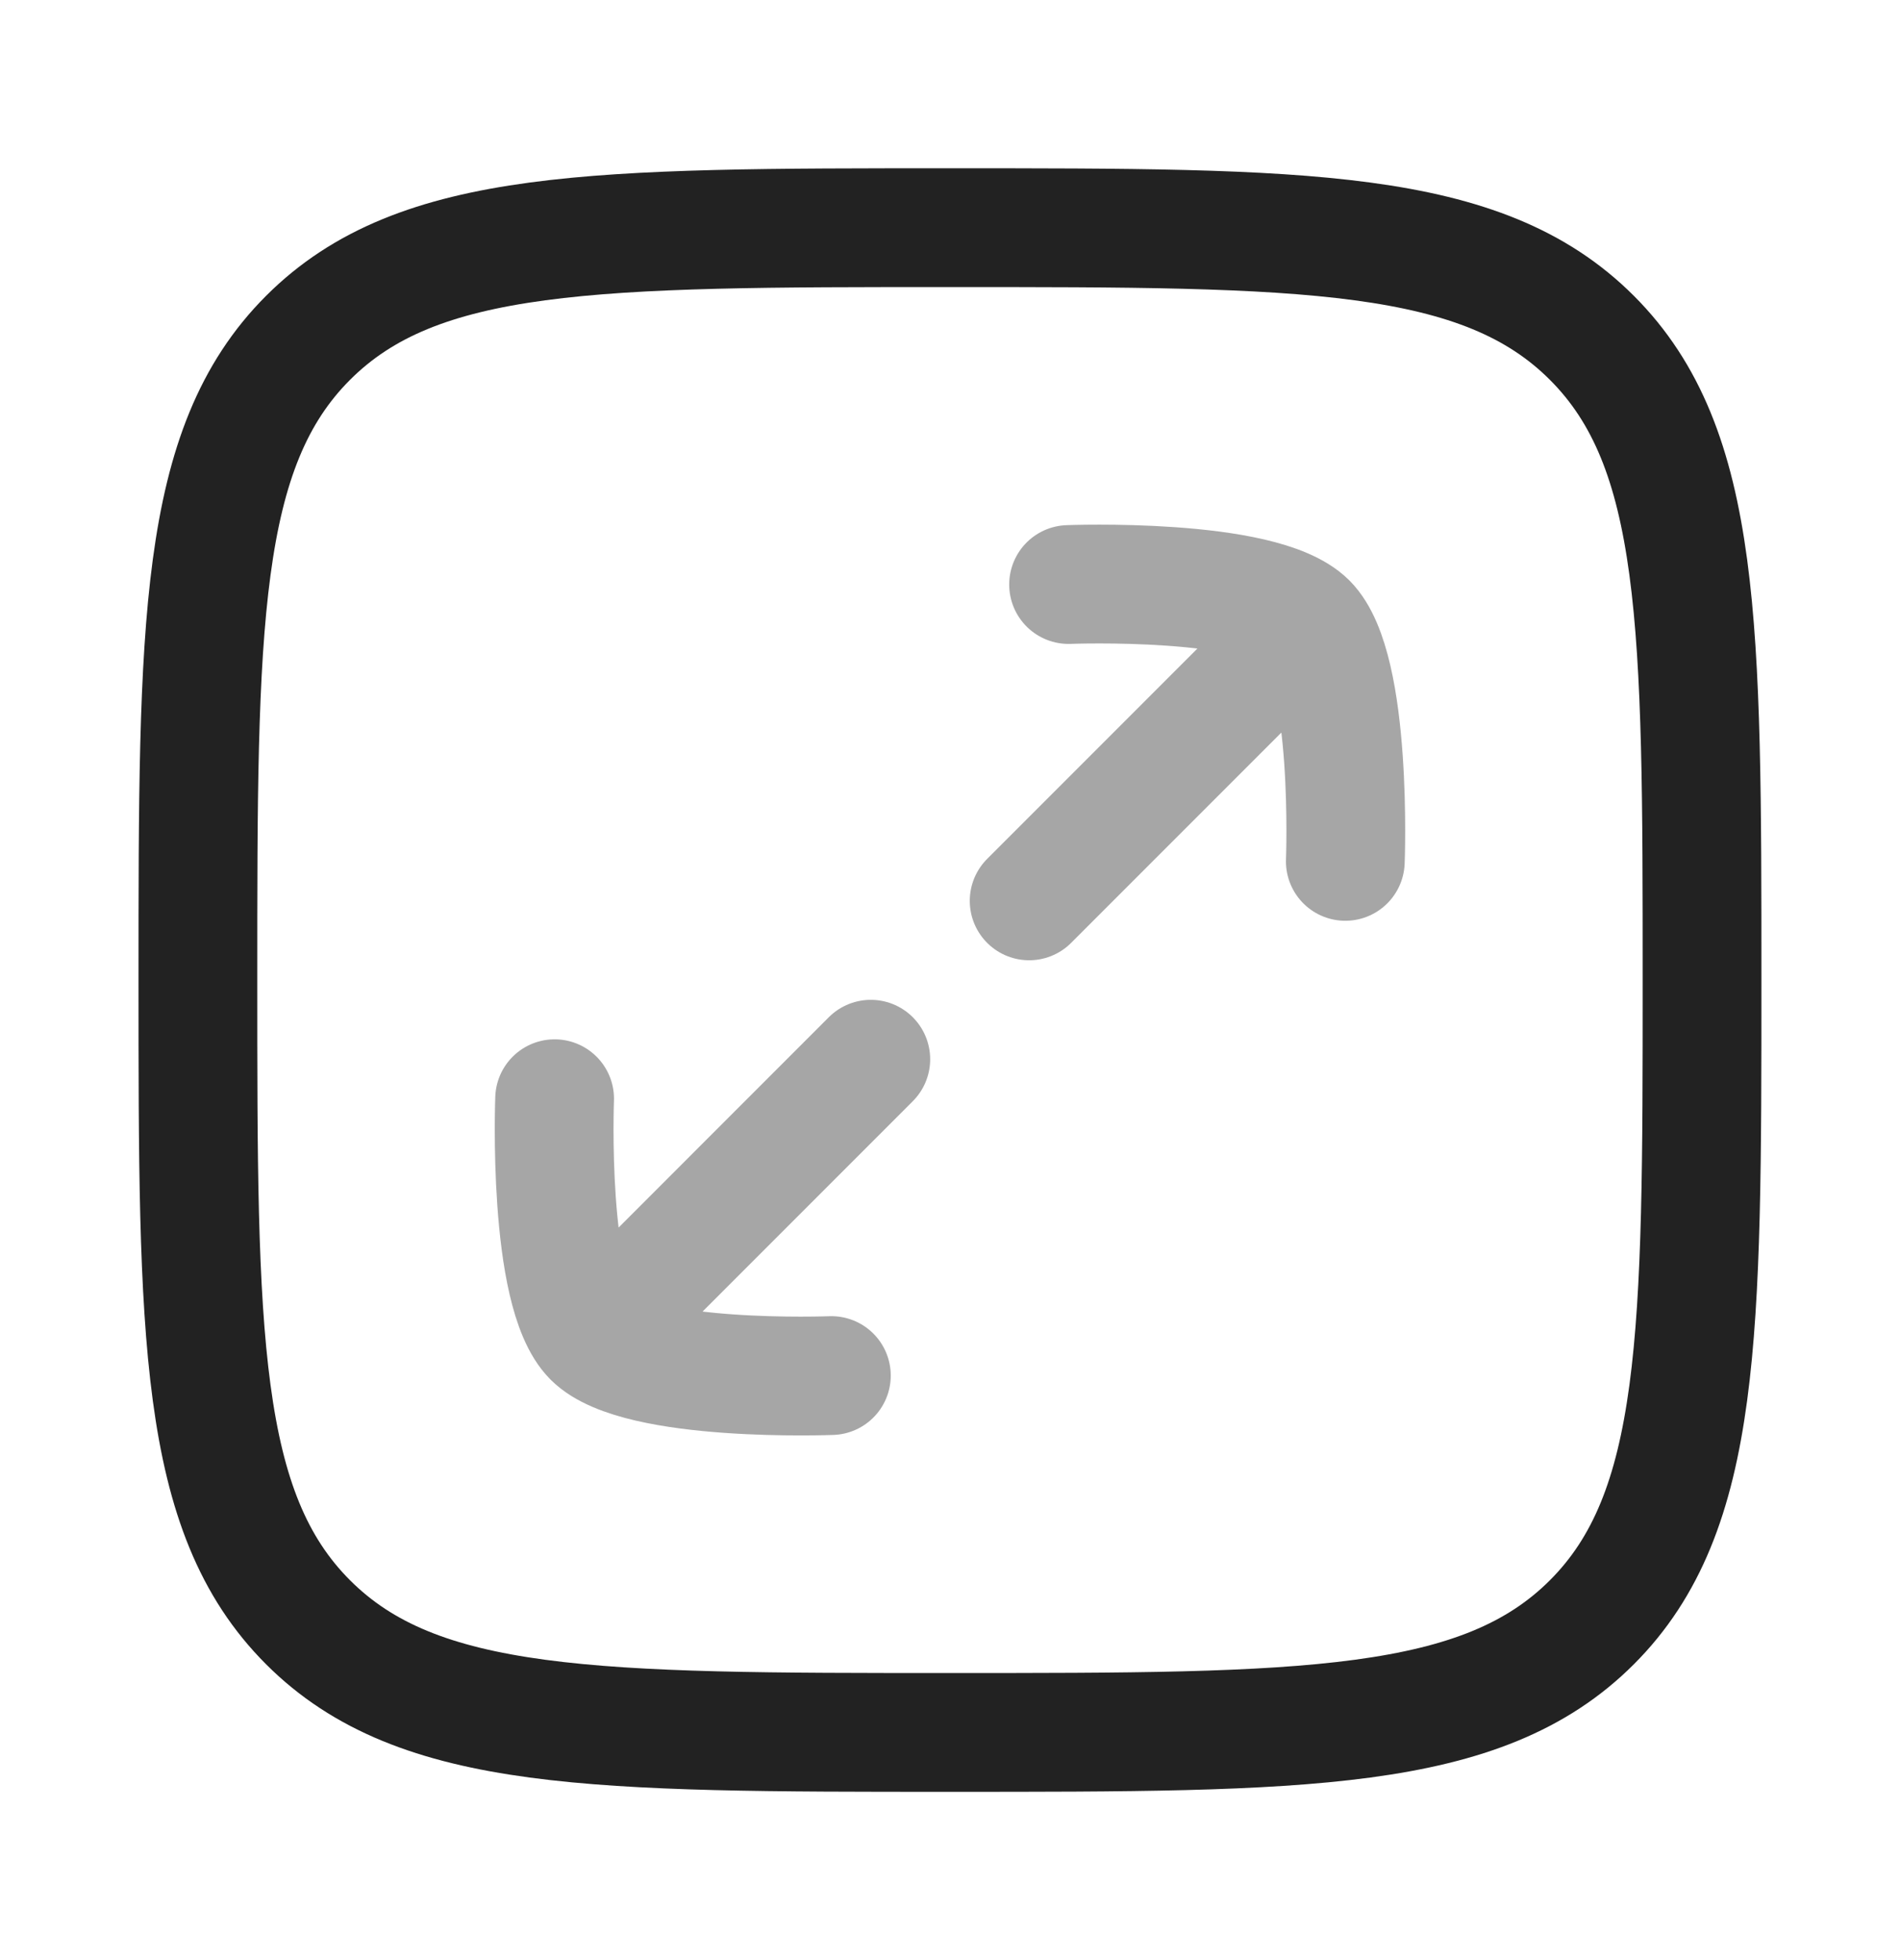
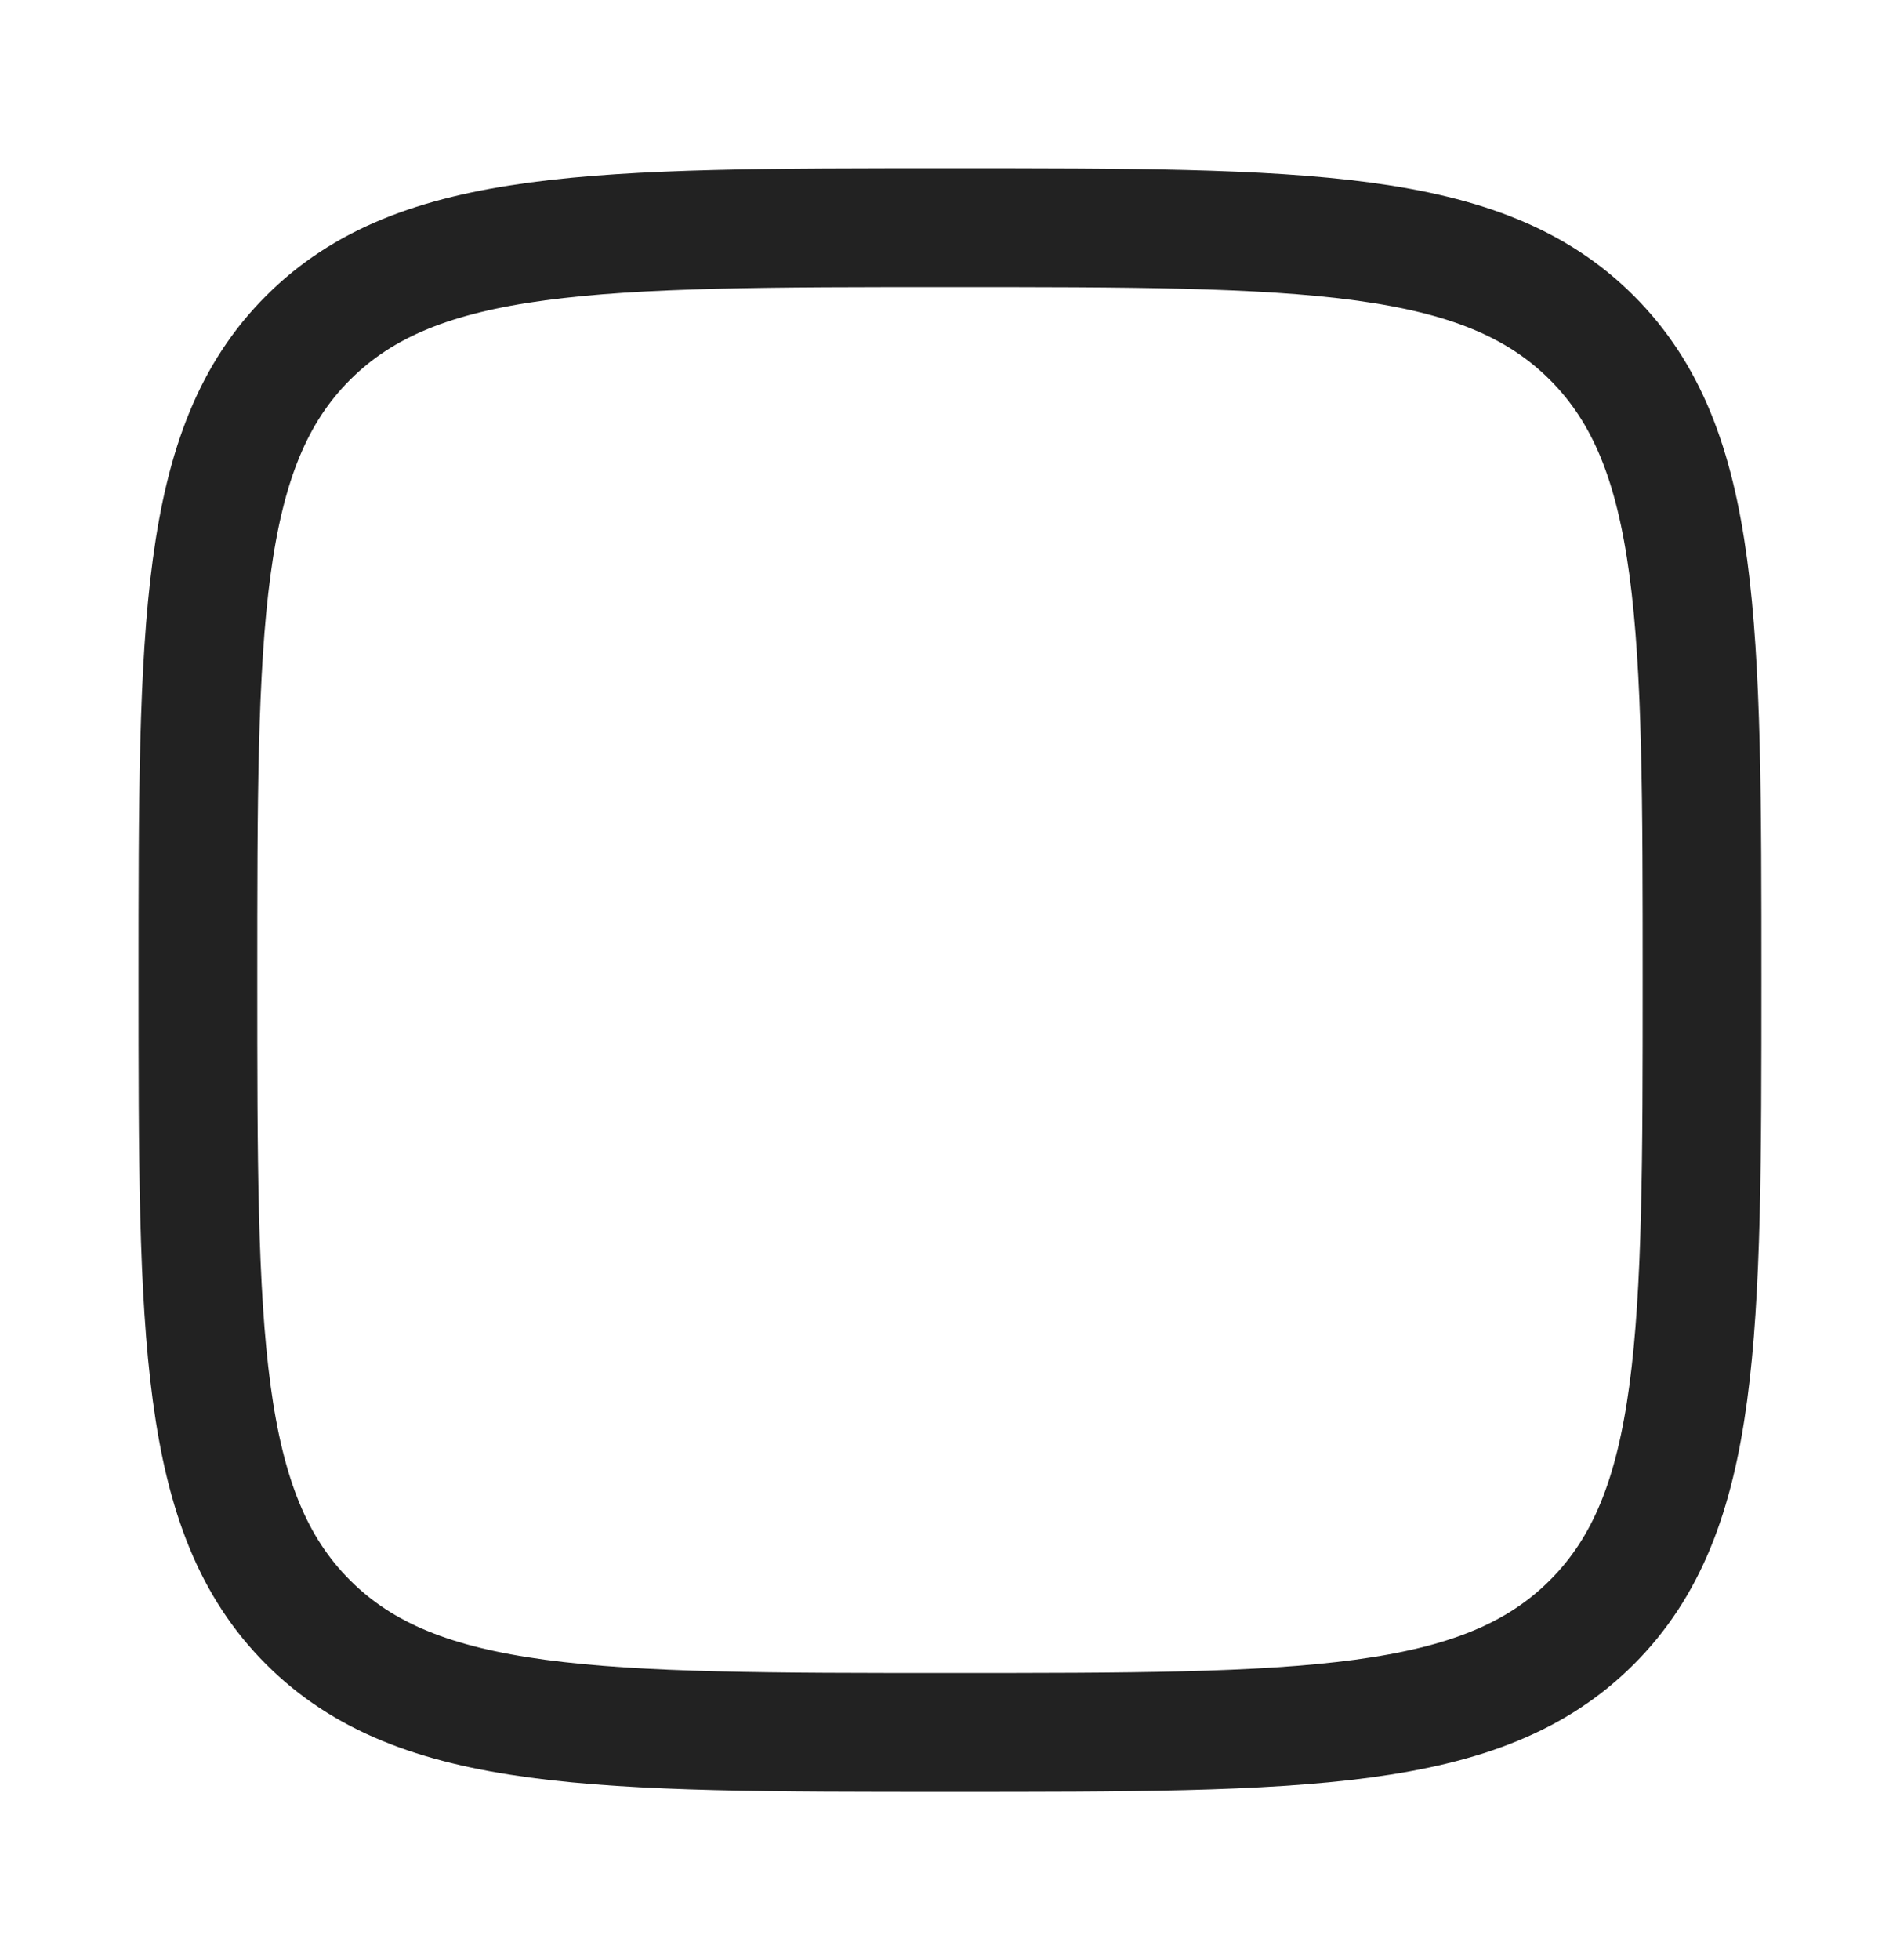
<svg xmlns="http://www.w3.org/2000/svg" width="32" height="33" viewBox="0 0 32 33" fill="none">
-   <path opacity="0.4" d="M9.98 22.52C9.214 21.753 9.341 18.498 9.341 18.498M9.98 22.52C10.746 23.286 14.002 23.159 14.002 23.159M9.98 22.52L14.666 17.833M22.02 10.48C21.253 9.714 17.997 9.841 17.997 9.841M22.02 10.48C22.786 11.247 22.658 14.502 22.658 14.502M22.02 10.48L17.333 15.167" stroke="#222222" stroke-width="2" stroke-linecap="round" stroke-linejoin="round" />
  <path d="M3.333 16.5C3.333 10.529 3.333 7.543 5.188 5.688C7.043 3.833 10.029 3.833 16 3.833C21.971 3.833 24.956 3.833 26.811 5.688C28.666 7.543 28.666 10.529 28.666 16.5C28.666 22.471 28.666 25.457 26.811 27.312C24.956 29.167 21.971 29.167 16 29.167C10.029 29.167 7.043 29.167 5.188 27.312C3.333 25.457 3.333 22.471 3.333 16.5Z" stroke="#222222" stroke-width="2" />
</svg>